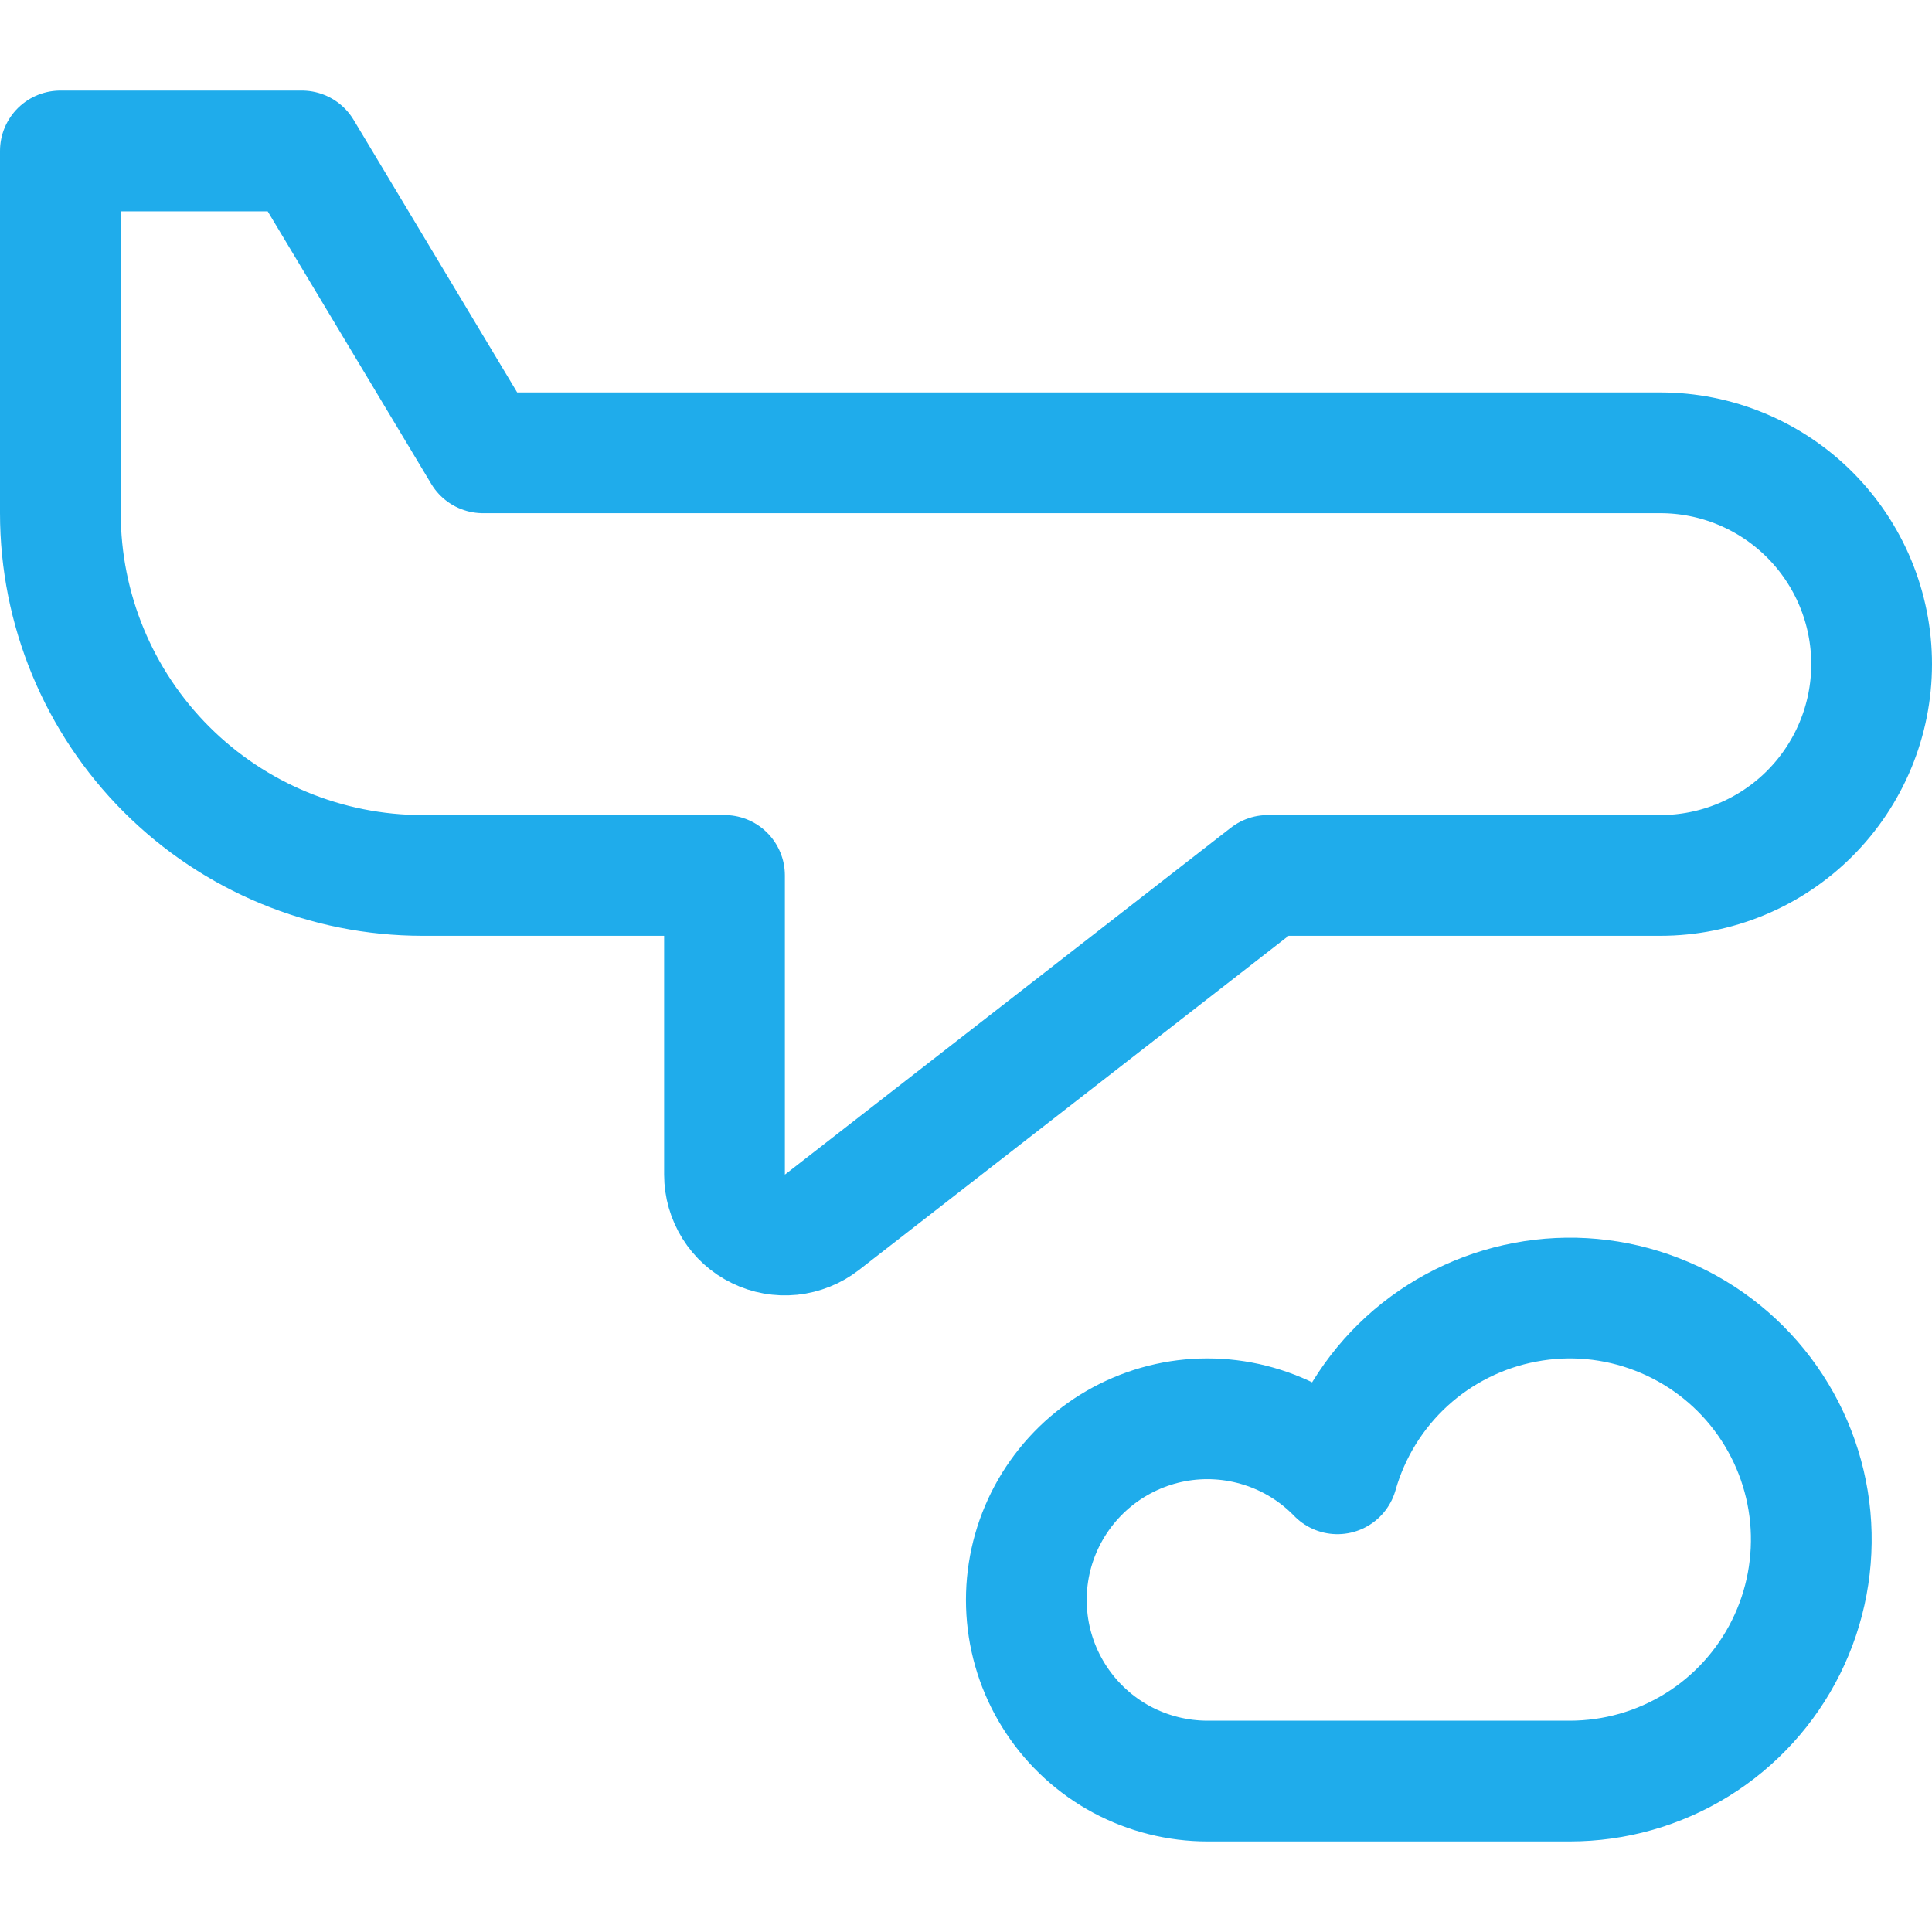
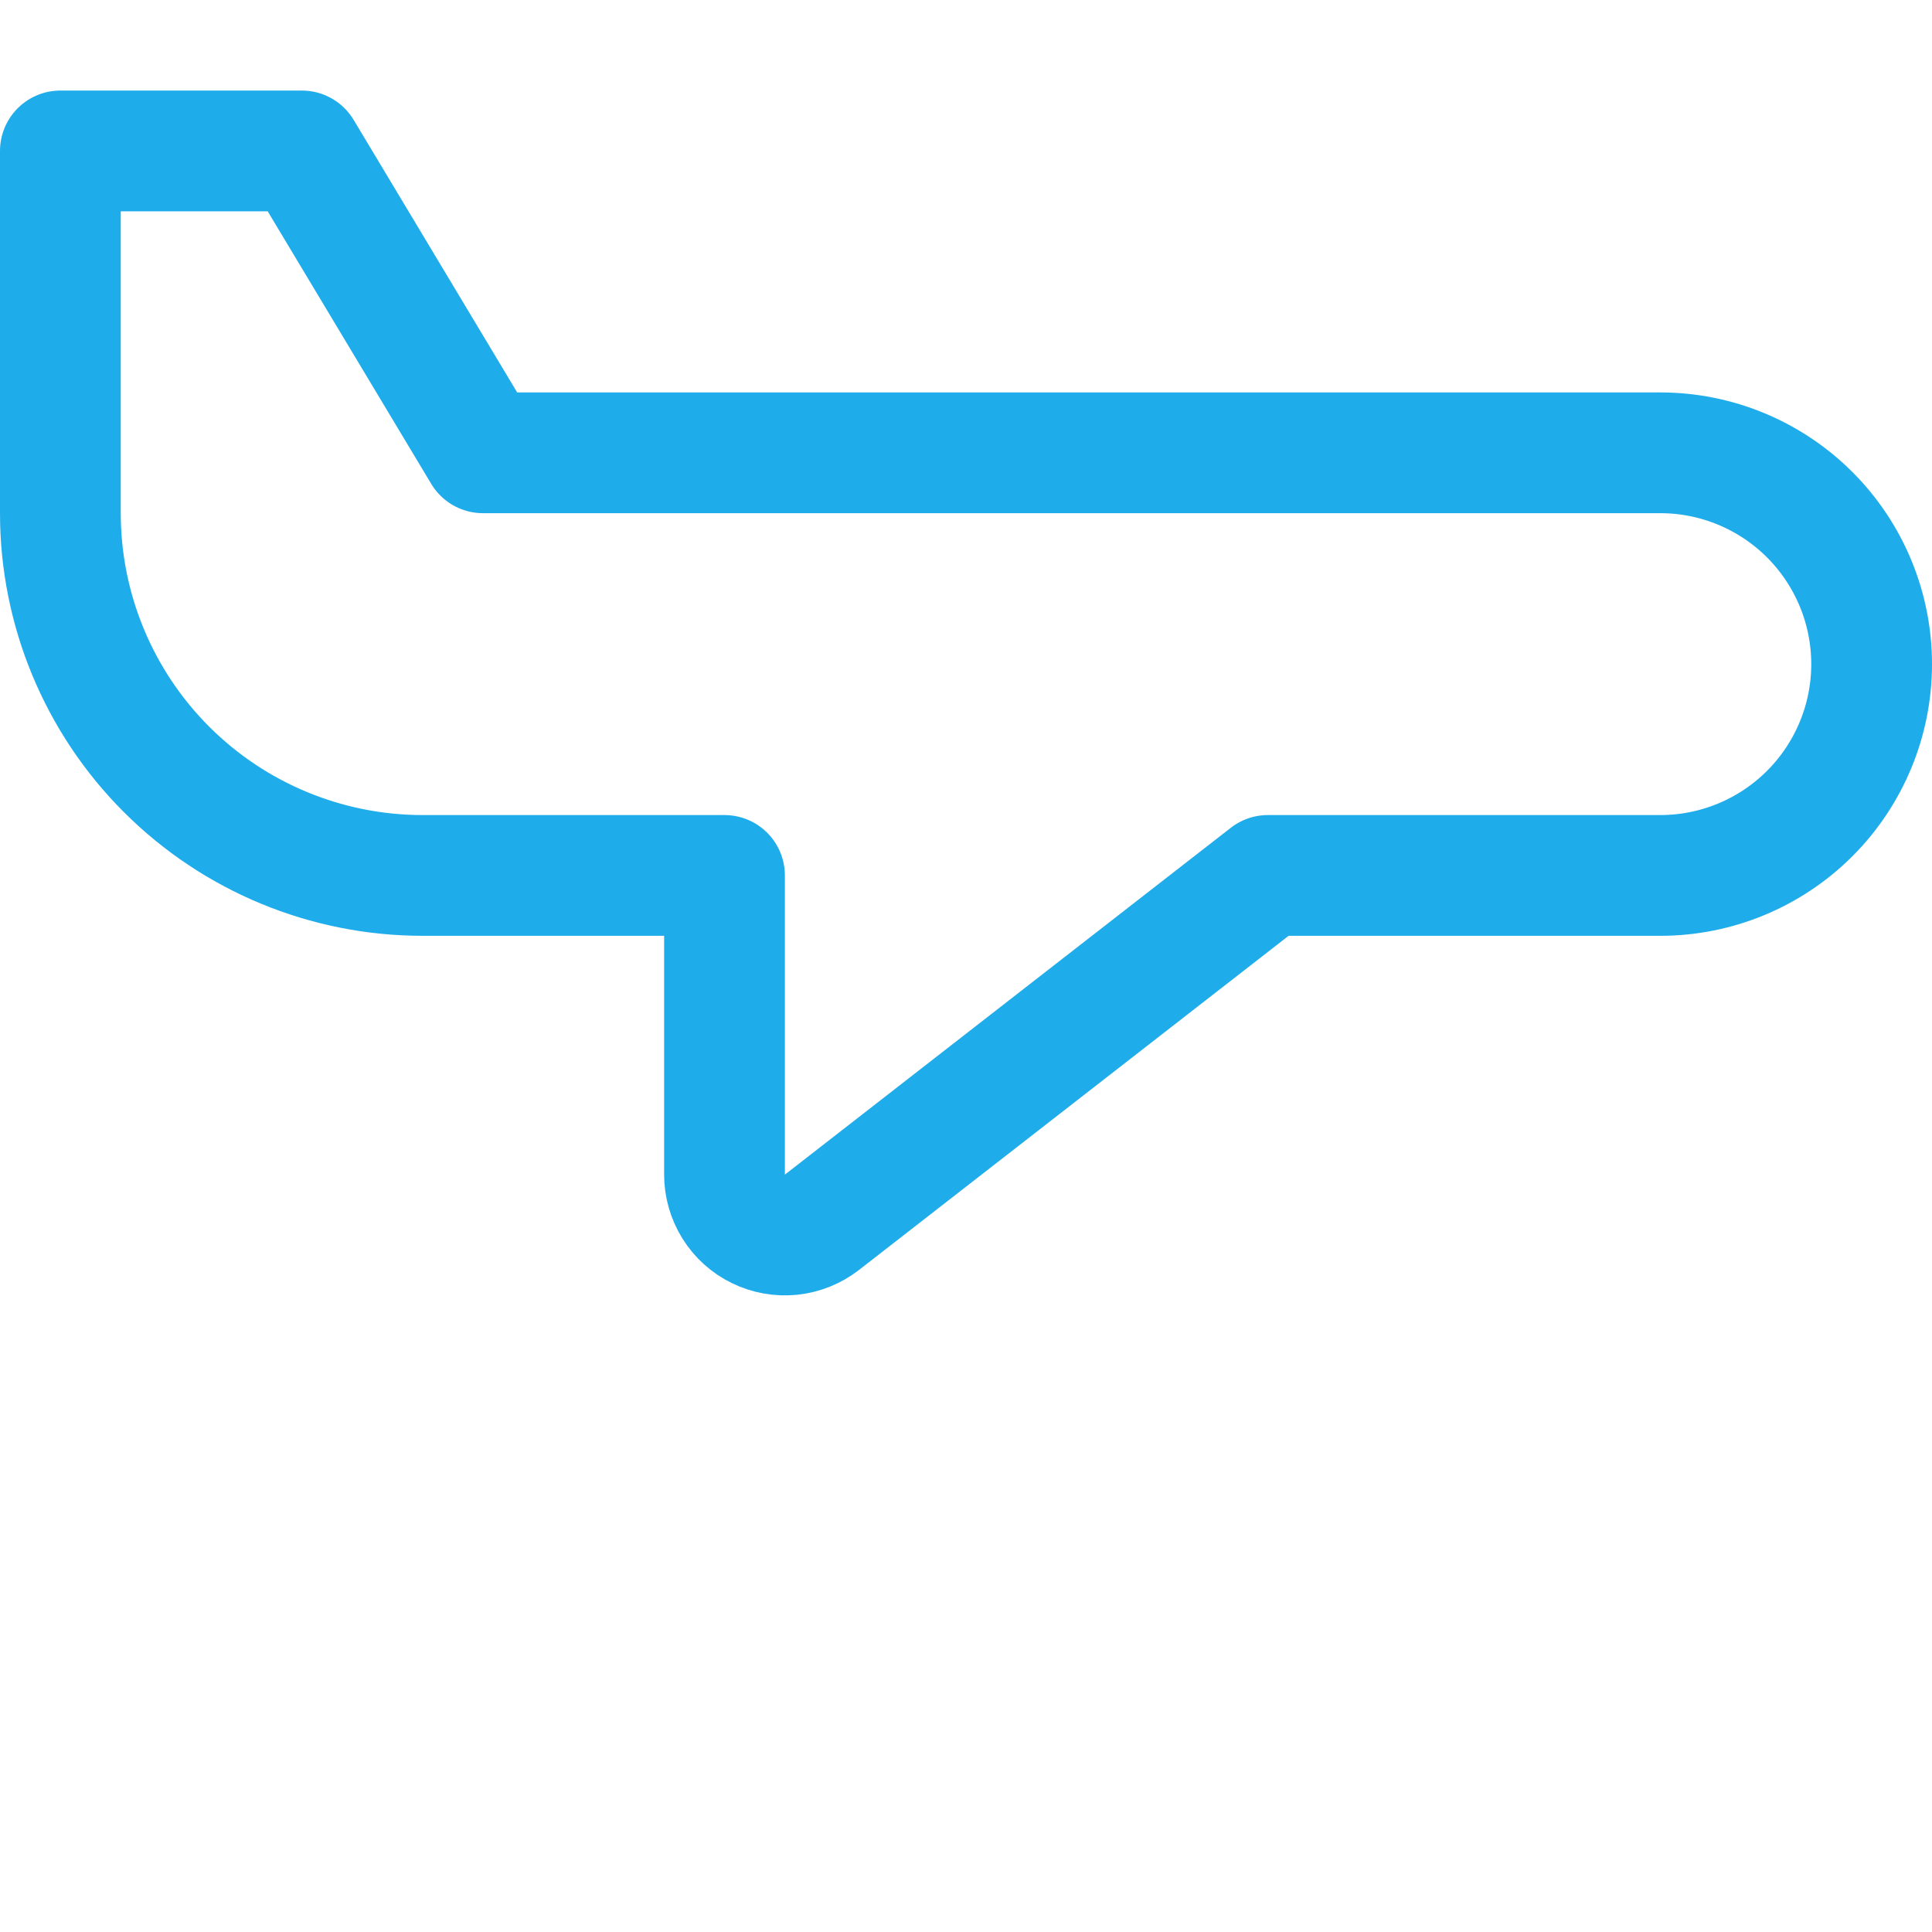
<svg xmlns="http://www.w3.org/2000/svg" width="24" height="24" viewBox="0 0 24 24" fill="none">
-   <path d="M15 22.125C14.629 22.125 14.263 22.033 13.935 21.858C13.608 21.682 13.329 21.428 13.124 21.118C12.919 20.809 12.793 20.453 12.759 20.083C12.725 19.713 12.782 19.341 12.927 18.999C13.072 18.657 13.299 18.356 13.588 18.123C13.877 17.89 14.22 17.732 14.585 17.663C14.95 17.595 15.327 17.618 15.681 17.731C16.035 17.843 16.355 18.041 16.614 18.308C16.766 17.771 17.065 17.287 17.477 16.91C17.889 16.534 18.398 16.28 18.947 16.177C19.495 16.073 20.061 16.125 20.582 16.327C21.103 16.528 21.557 16.87 21.894 17.316C22.23 17.761 22.436 18.291 22.488 18.847C22.539 19.403 22.435 19.962 22.186 20.462C21.938 20.961 21.555 21.382 21.08 21.676C20.605 21.97 20.058 22.125 19.5 22.125H15Z" stroke="#1FACEB" stroke-width="1.5" stroke-linecap="round" stroke-linejoin="round" />
  <path d="M20.625 10.875C21.321 10.875 21.989 10.598 22.481 10.106C22.973 9.614 23.25 8.946 23.25 8.25V8.25C23.25 7.554 22.973 6.886 22.481 6.394C21.989 5.902 21.321 5.625 20.625 5.625H6L3.75 1.875H0.75V6.375C0.75 7.568 1.224 8.713 2.068 9.557C2.912 10.401 4.057 10.875 5.25 10.875H9V14.592C9 14.732 9.04 14.87 9.114 14.989C9.188 15.108 9.294 15.204 9.42 15.265C9.546 15.327 9.687 15.352 9.827 15.338C9.966 15.323 10.099 15.27 10.21 15.184L15.75 10.875H20.625Z" stroke="#1FACEB" stroke-width="1.5" stroke-linecap="round" stroke-linejoin="round" />
</svg>